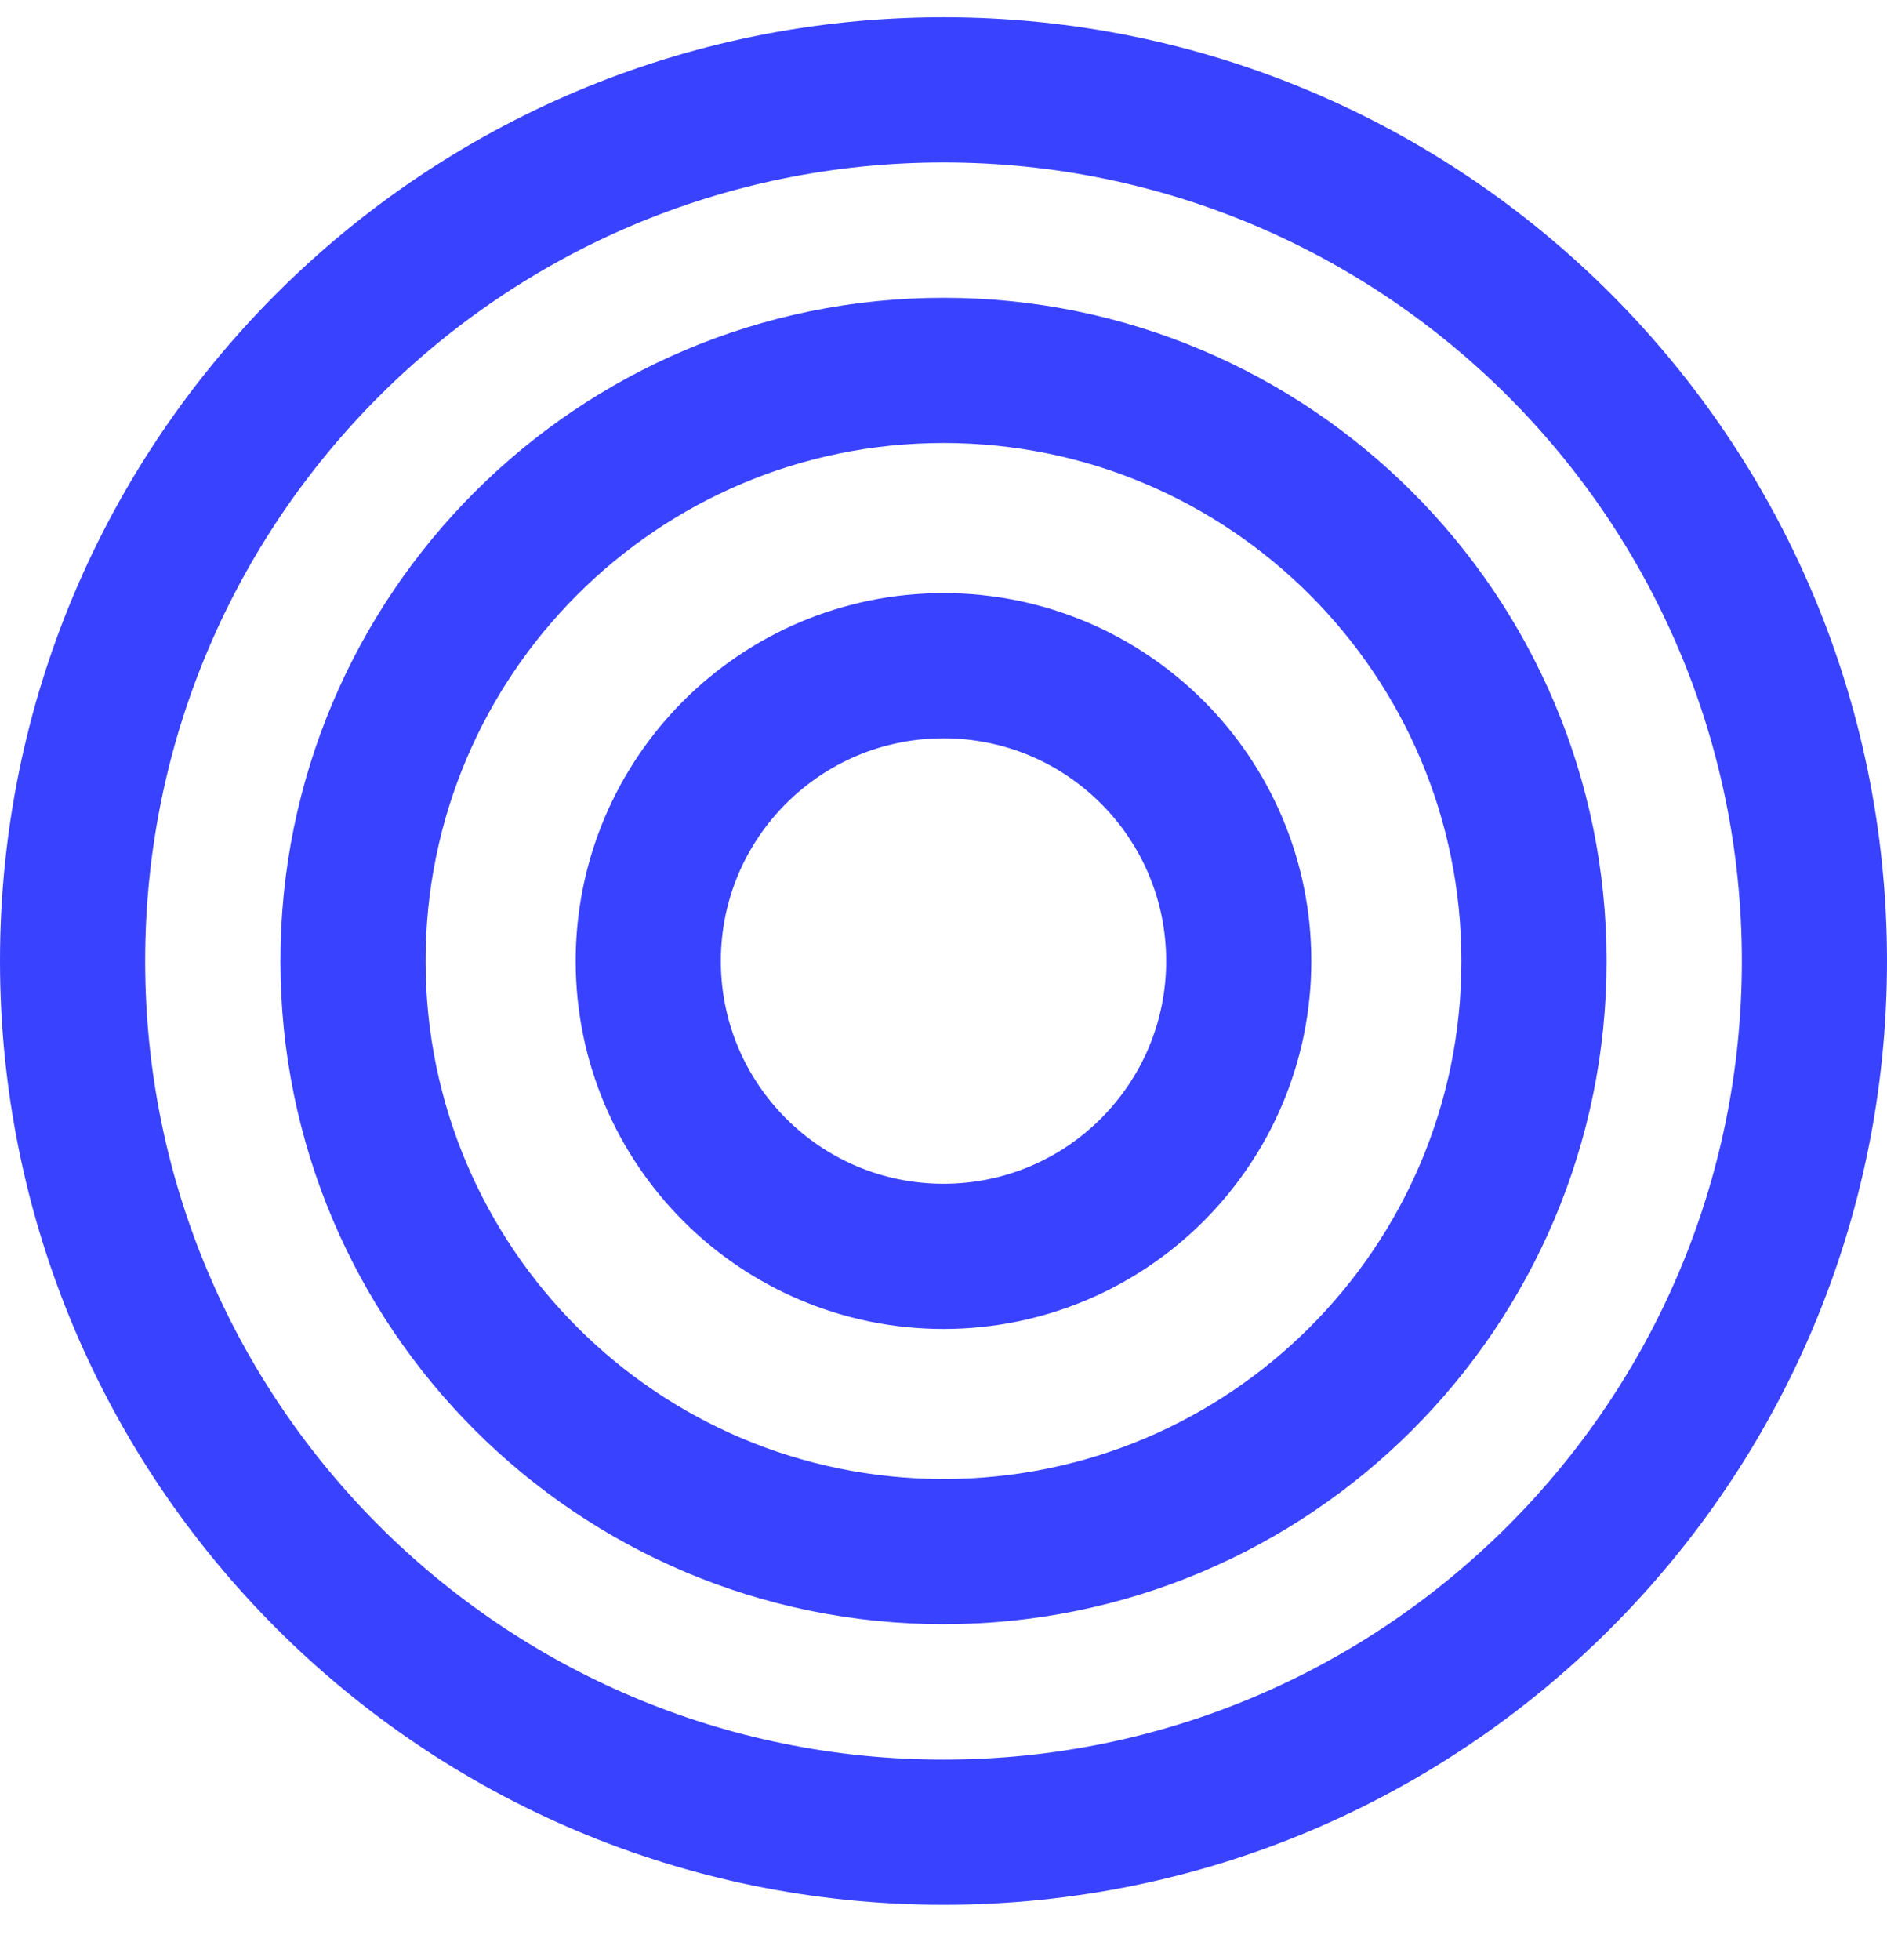
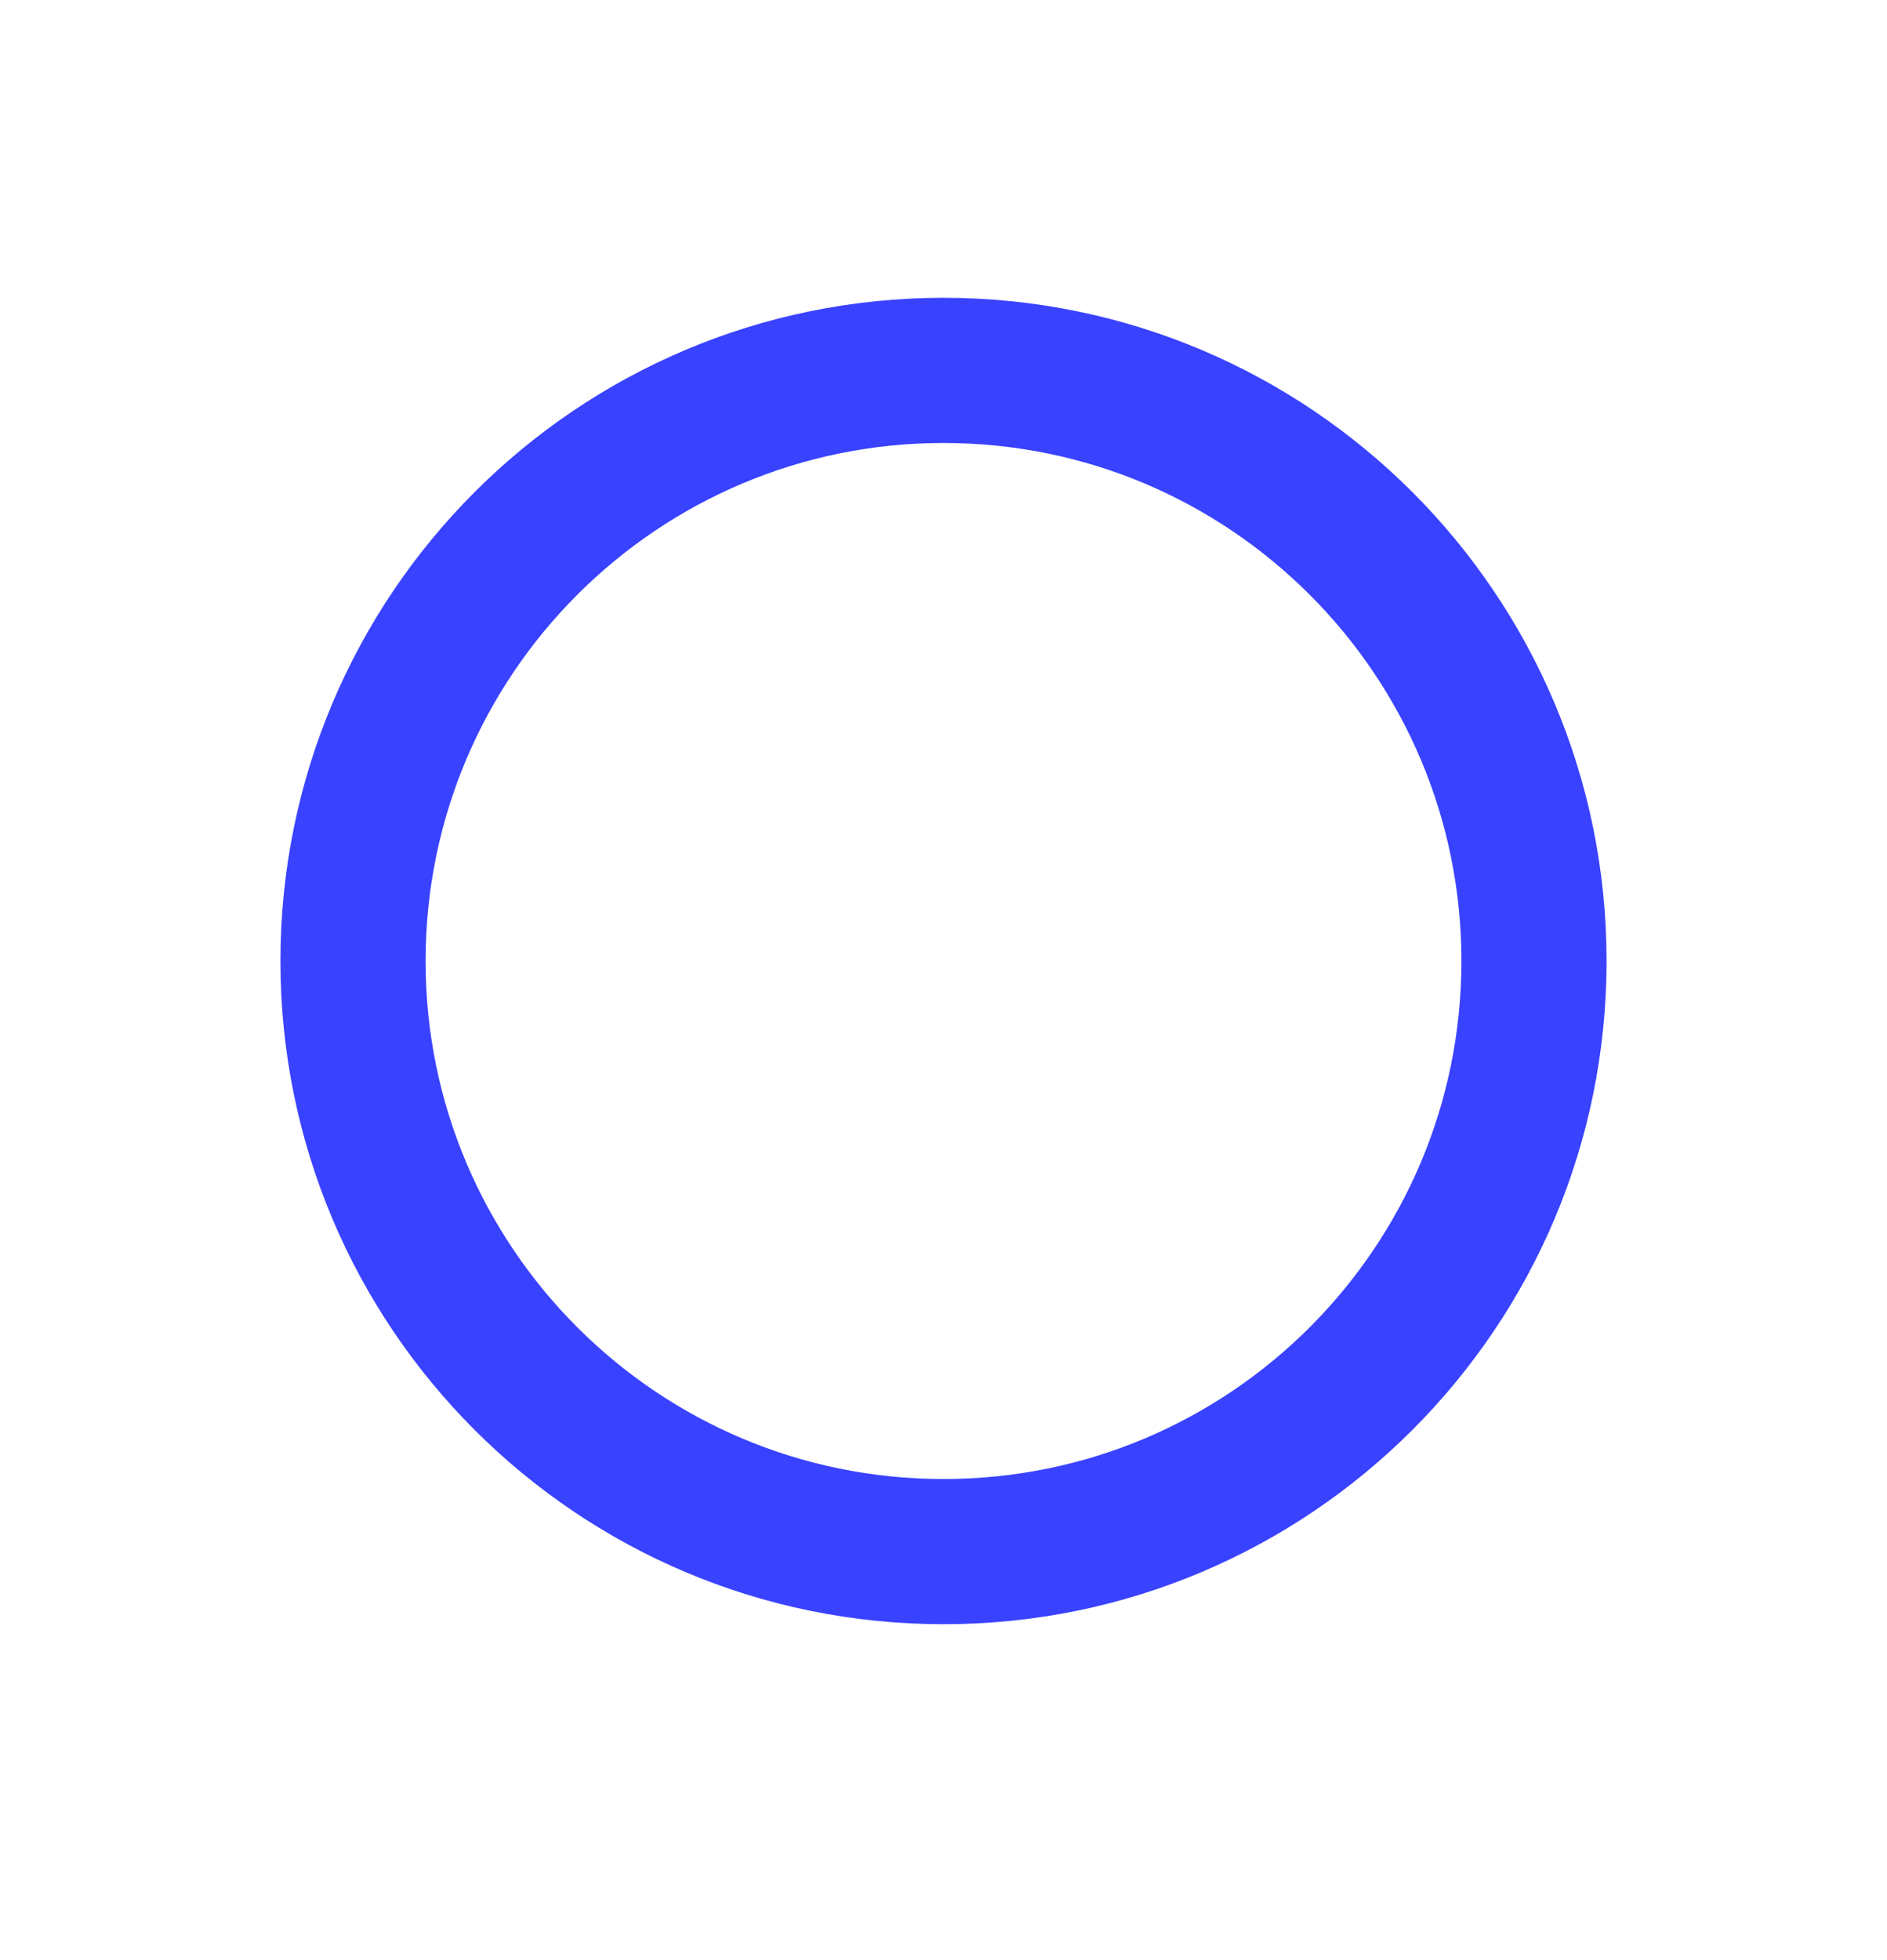
<svg xmlns="http://www.w3.org/2000/svg" width="26" height="27" viewBox="0 0 26 27" fill="none">
-   <path d="M25 13.238C25 19.865 19.627 25.238 13 25.238C6.373 25.238 1 19.865 1 13.238C1 6.61 6.373 1.238 13 1.238C19.627 1.238 25 6.61 25 13.238Z" stroke="#3942FF" stroke-width="2" />
-   <path d="M17.068 13.238C17.068 15.484 15.247 17.306 13 17.306C10.753 17.306 8.932 15.484 8.932 13.238C8.932 10.991 10.753 9.17 13 9.17C15.247 9.17 17.068 10.991 17.068 13.238Z" stroke="#3942FF" stroke-width="2" />
  <path d="M21.136 13.238C21.136 17.731 17.493 21.373 13 21.373C8.507 21.373 4.864 17.731 4.864 13.238C4.864 8.745 8.507 5.102 13 5.102C17.493 5.102 21.136 8.745 21.136 13.238Z" stroke="#3942FF" stroke-width="2" />
</svg>